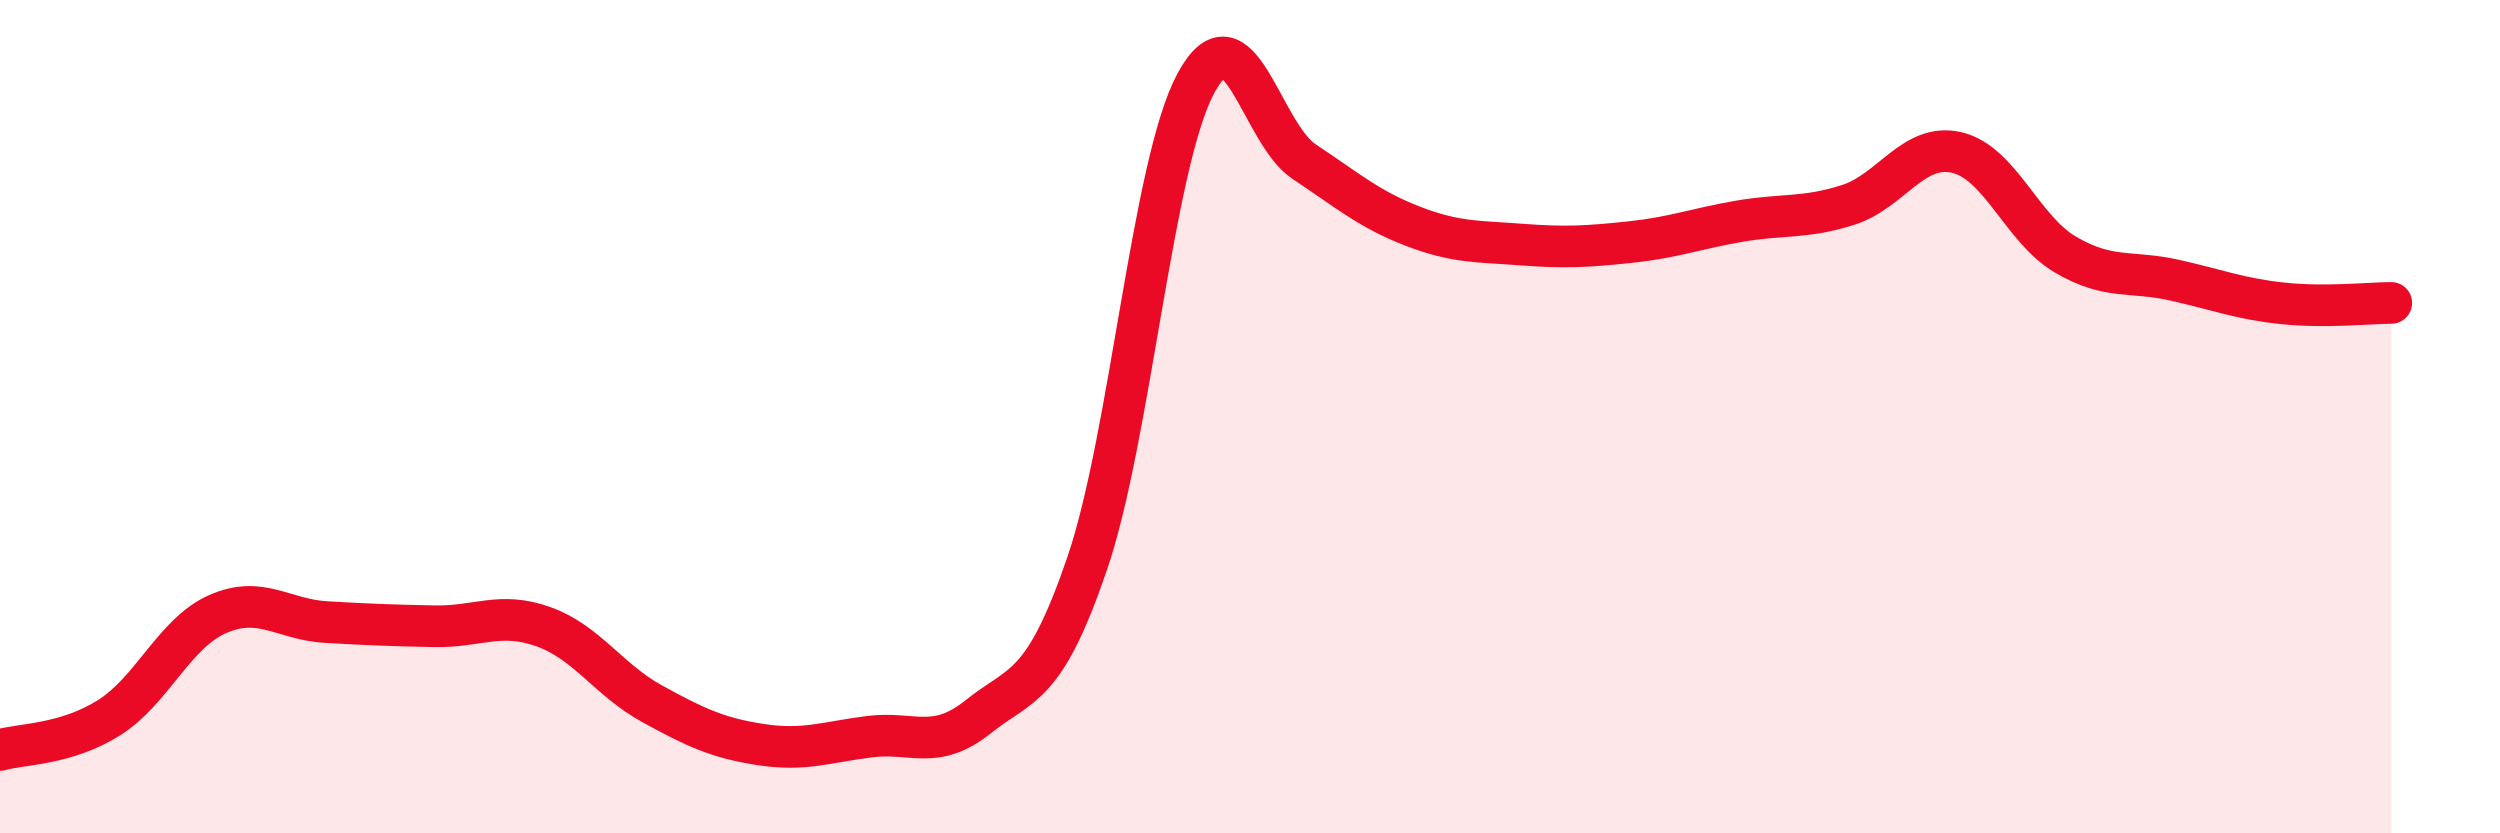
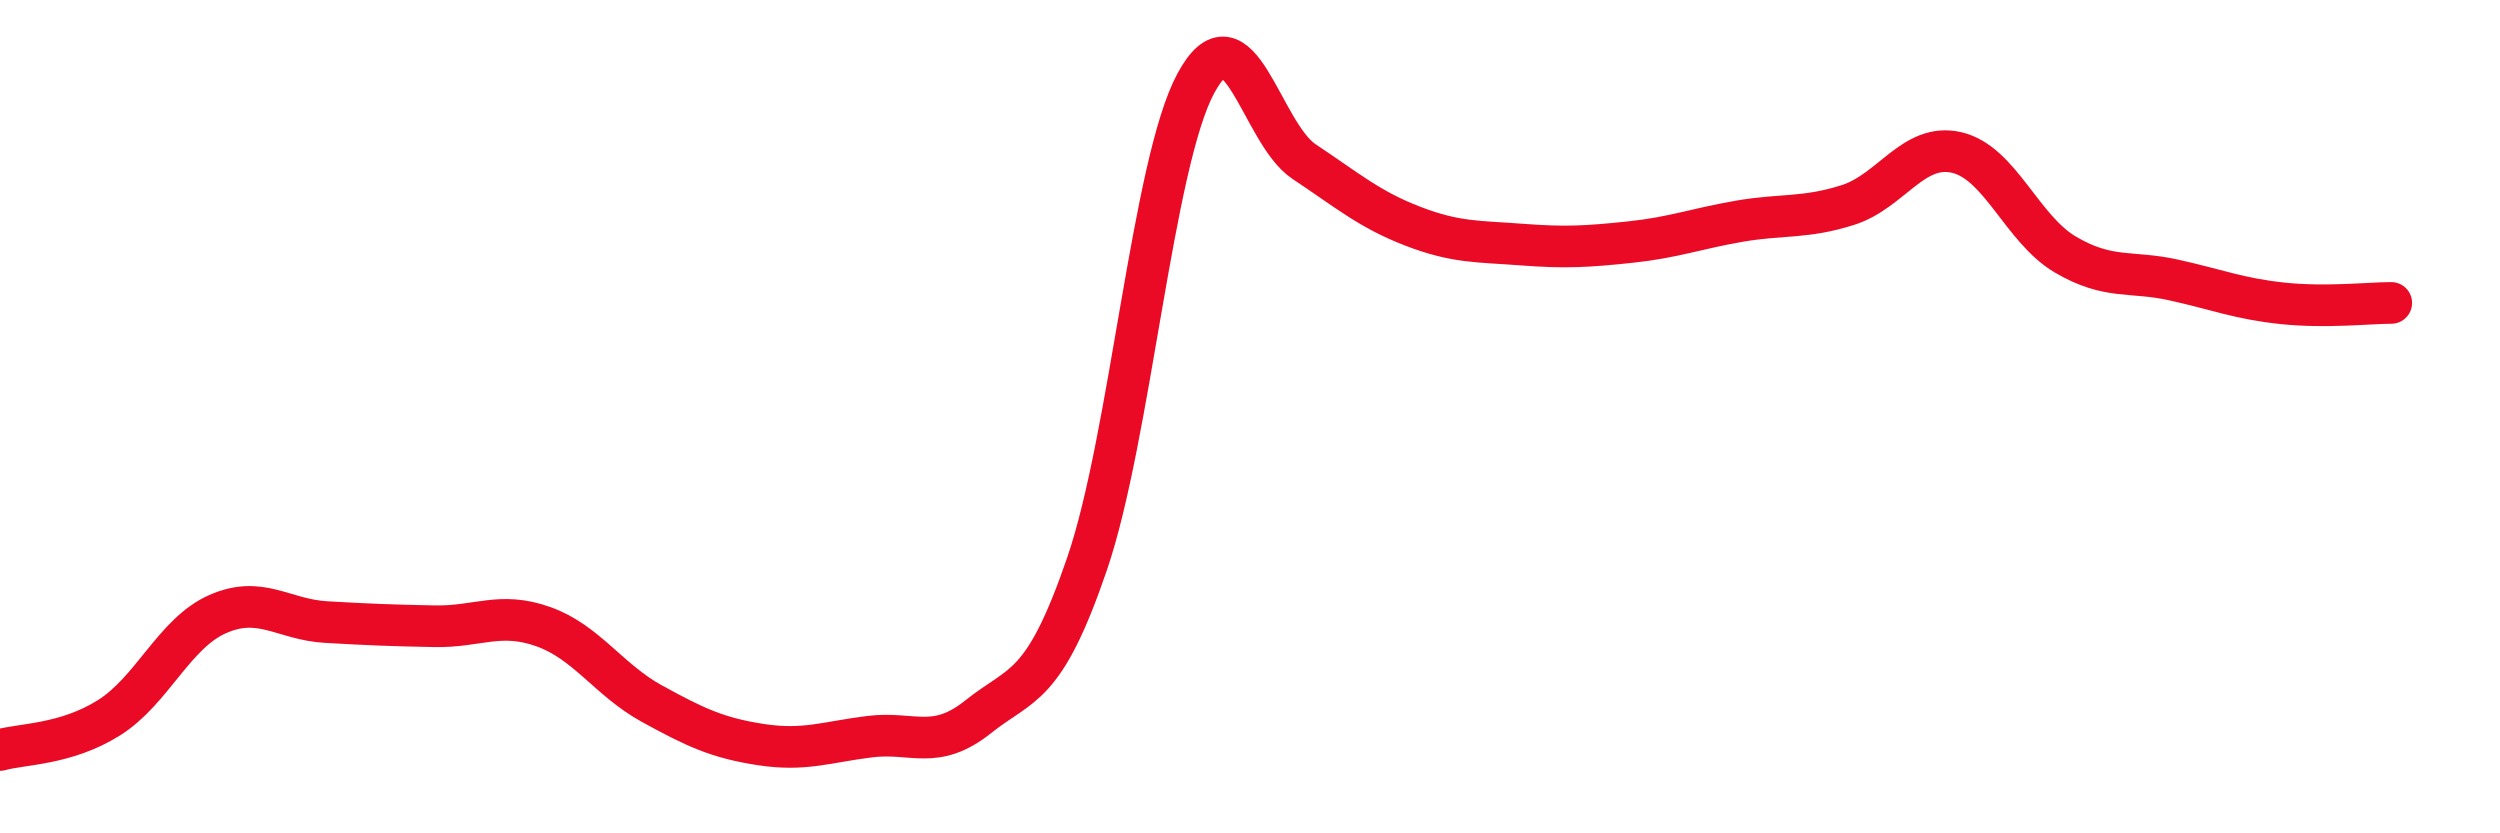
<svg xmlns="http://www.w3.org/2000/svg" width="60" height="20" viewBox="0 0 60 20">
-   <path d="M 0,18 C 0.52,17.85 1.57,17.88 2.61,17.23 C 3.65,16.58 4.18,15.2 5.22,14.74 C 6.26,14.28 6.79,14.87 7.83,14.93 C 8.87,14.99 9.39,15.01 10.43,15.03 C 11.47,15.05 12,14.67 13.04,15.04 C 14.08,15.41 14.61,16.32 15.65,16.89 C 16.69,17.46 17.22,17.71 18.26,17.87 C 19.3,18.03 19.83,17.81 20.87,17.68 C 21.91,17.55 22.44,18.03 23.48,17.2 C 24.52,16.37 25.05,16.57 26.09,13.53 C 27.13,10.49 27.66,3.93 28.7,2 C 29.74,0.07 30.26,3.19 31.3,3.88 C 32.34,4.57 32.87,5.03 33.91,5.43 C 34.95,5.83 35.48,5.79 36.52,5.87 C 37.56,5.95 38.09,5.92 39.13,5.81 C 40.17,5.7 40.7,5.49 41.74,5.31 C 42.78,5.13 43.31,5.25 44.35,4.92 C 45.39,4.59 45.92,3.42 46.96,3.66 C 48,3.9 48.53,5.5 49.57,6.11 C 50.61,6.72 51.13,6.49 52.17,6.72 C 53.21,6.95 53.74,7.17 54.78,7.28 C 55.82,7.39 56.87,7.27 57.39,7.27L57.39 20L0 20Z" fill="#EB0A25" opacity="0.1" stroke-linecap="round" stroke-linejoin="round" />
  <path d="M 0,18 C 0.52,17.85 1.57,17.88 2.61,17.23 C 3.65,16.58 4.18,15.2 5.22,14.74 C 6.26,14.28 6.79,14.87 7.83,14.93 C 8.87,14.99 9.39,15.01 10.43,15.03 C 11.47,15.05 12,14.67 13.04,15.04 C 14.08,15.41 14.61,16.32 15.65,16.89 C 16.69,17.46 17.22,17.71 18.26,17.87 C 19.3,18.03 19.83,17.81 20.87,17.68 C 21.91,17.55 22.44,18.03 23.48,17.2 C 24.52,16.37 25.05,16.57 26.09,13.53 C 27.13,10.49 27.66,3.93 28.7,2 C 29.74,0.07 30.26,3.19 31.3,3.88 C 32.34,4.57 32.87,5.03 33.91,5.43 C 34.95,5.83 35.48,5.79 36.52,5.87 C 37.56,5.95 38.09,5.92 39.13,5.81 C 40.17,5.7 40.7,5.49 41.74,5.31 C 42.78,5.13 43.31,5.25 44.35,4.92 C 45.39,4.59 45.92,3.42 46.96,3.66 C 48,3.9 48.53,5.5 49.57,6.11 C 50.61,6.72 51.13,6.49 52.17,6.72 C 53.21,6.95 53.74,7.17 54.78,7.28 C 55.82,7.39 56.87,7.27 57.39,7.27" stroke="#EB0A25" stroke-width="1" fill="none" stroke-linecap="round" stroke-linejoin="round" />
</svg>